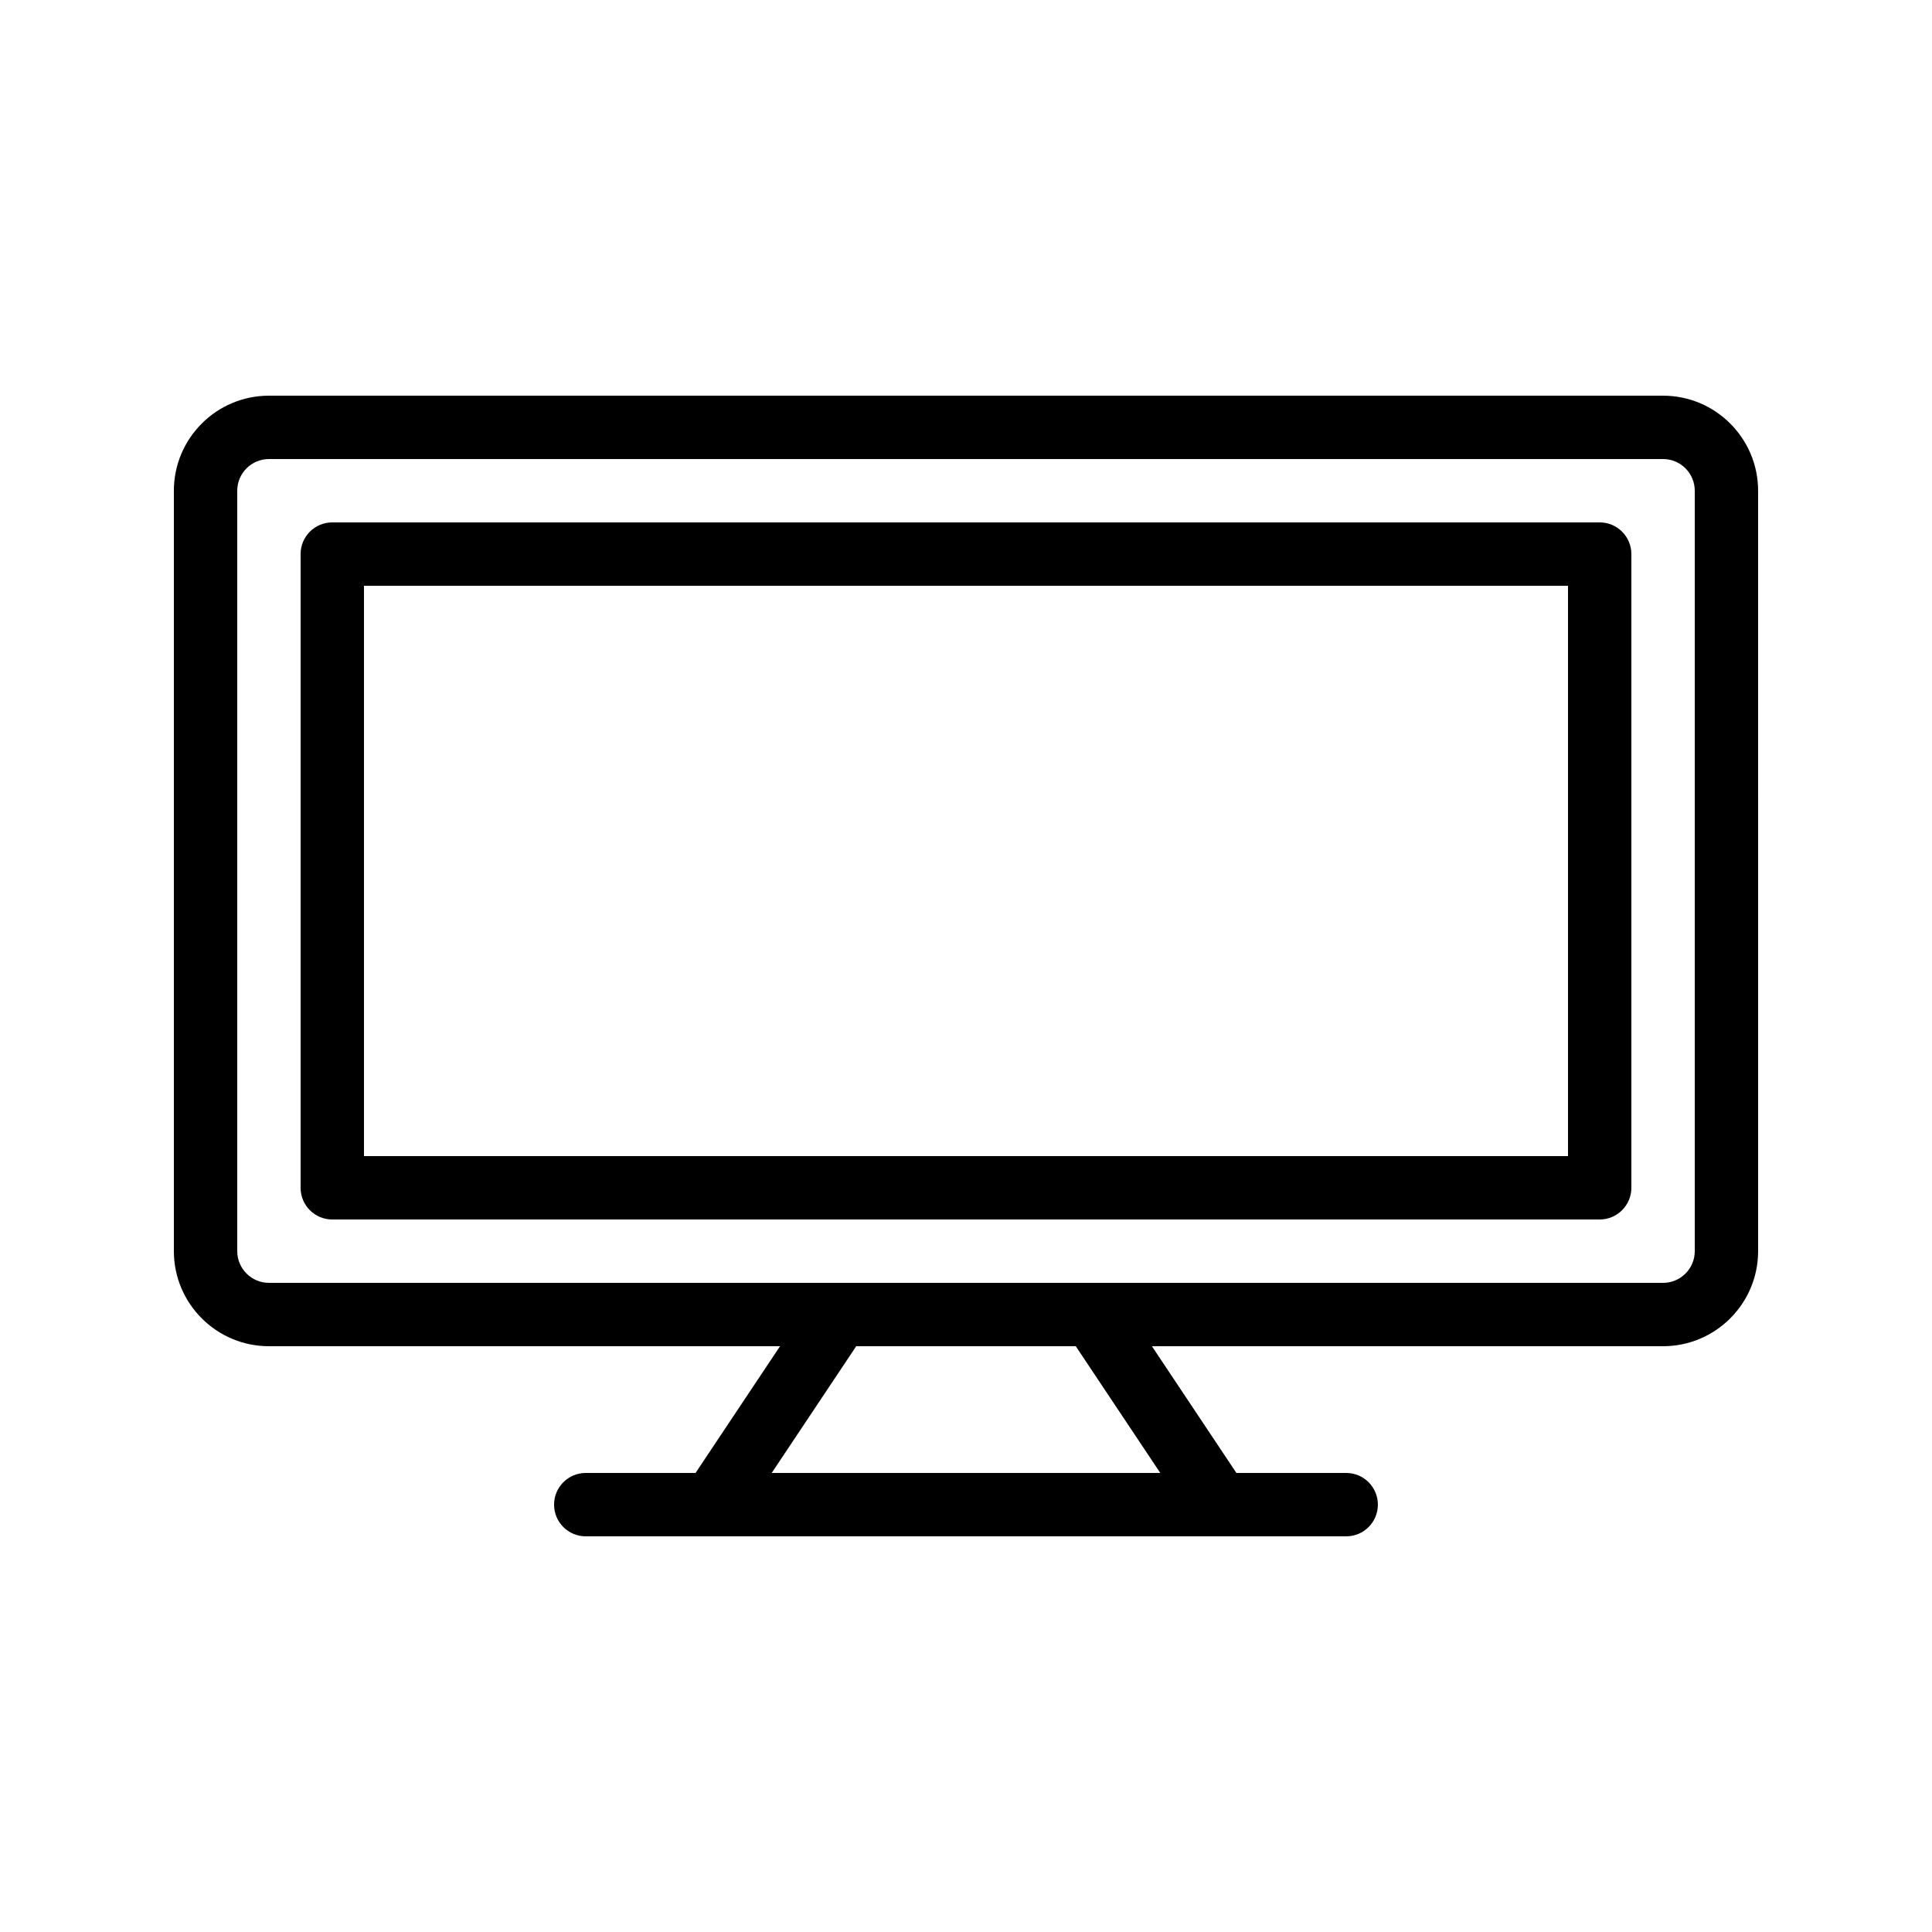
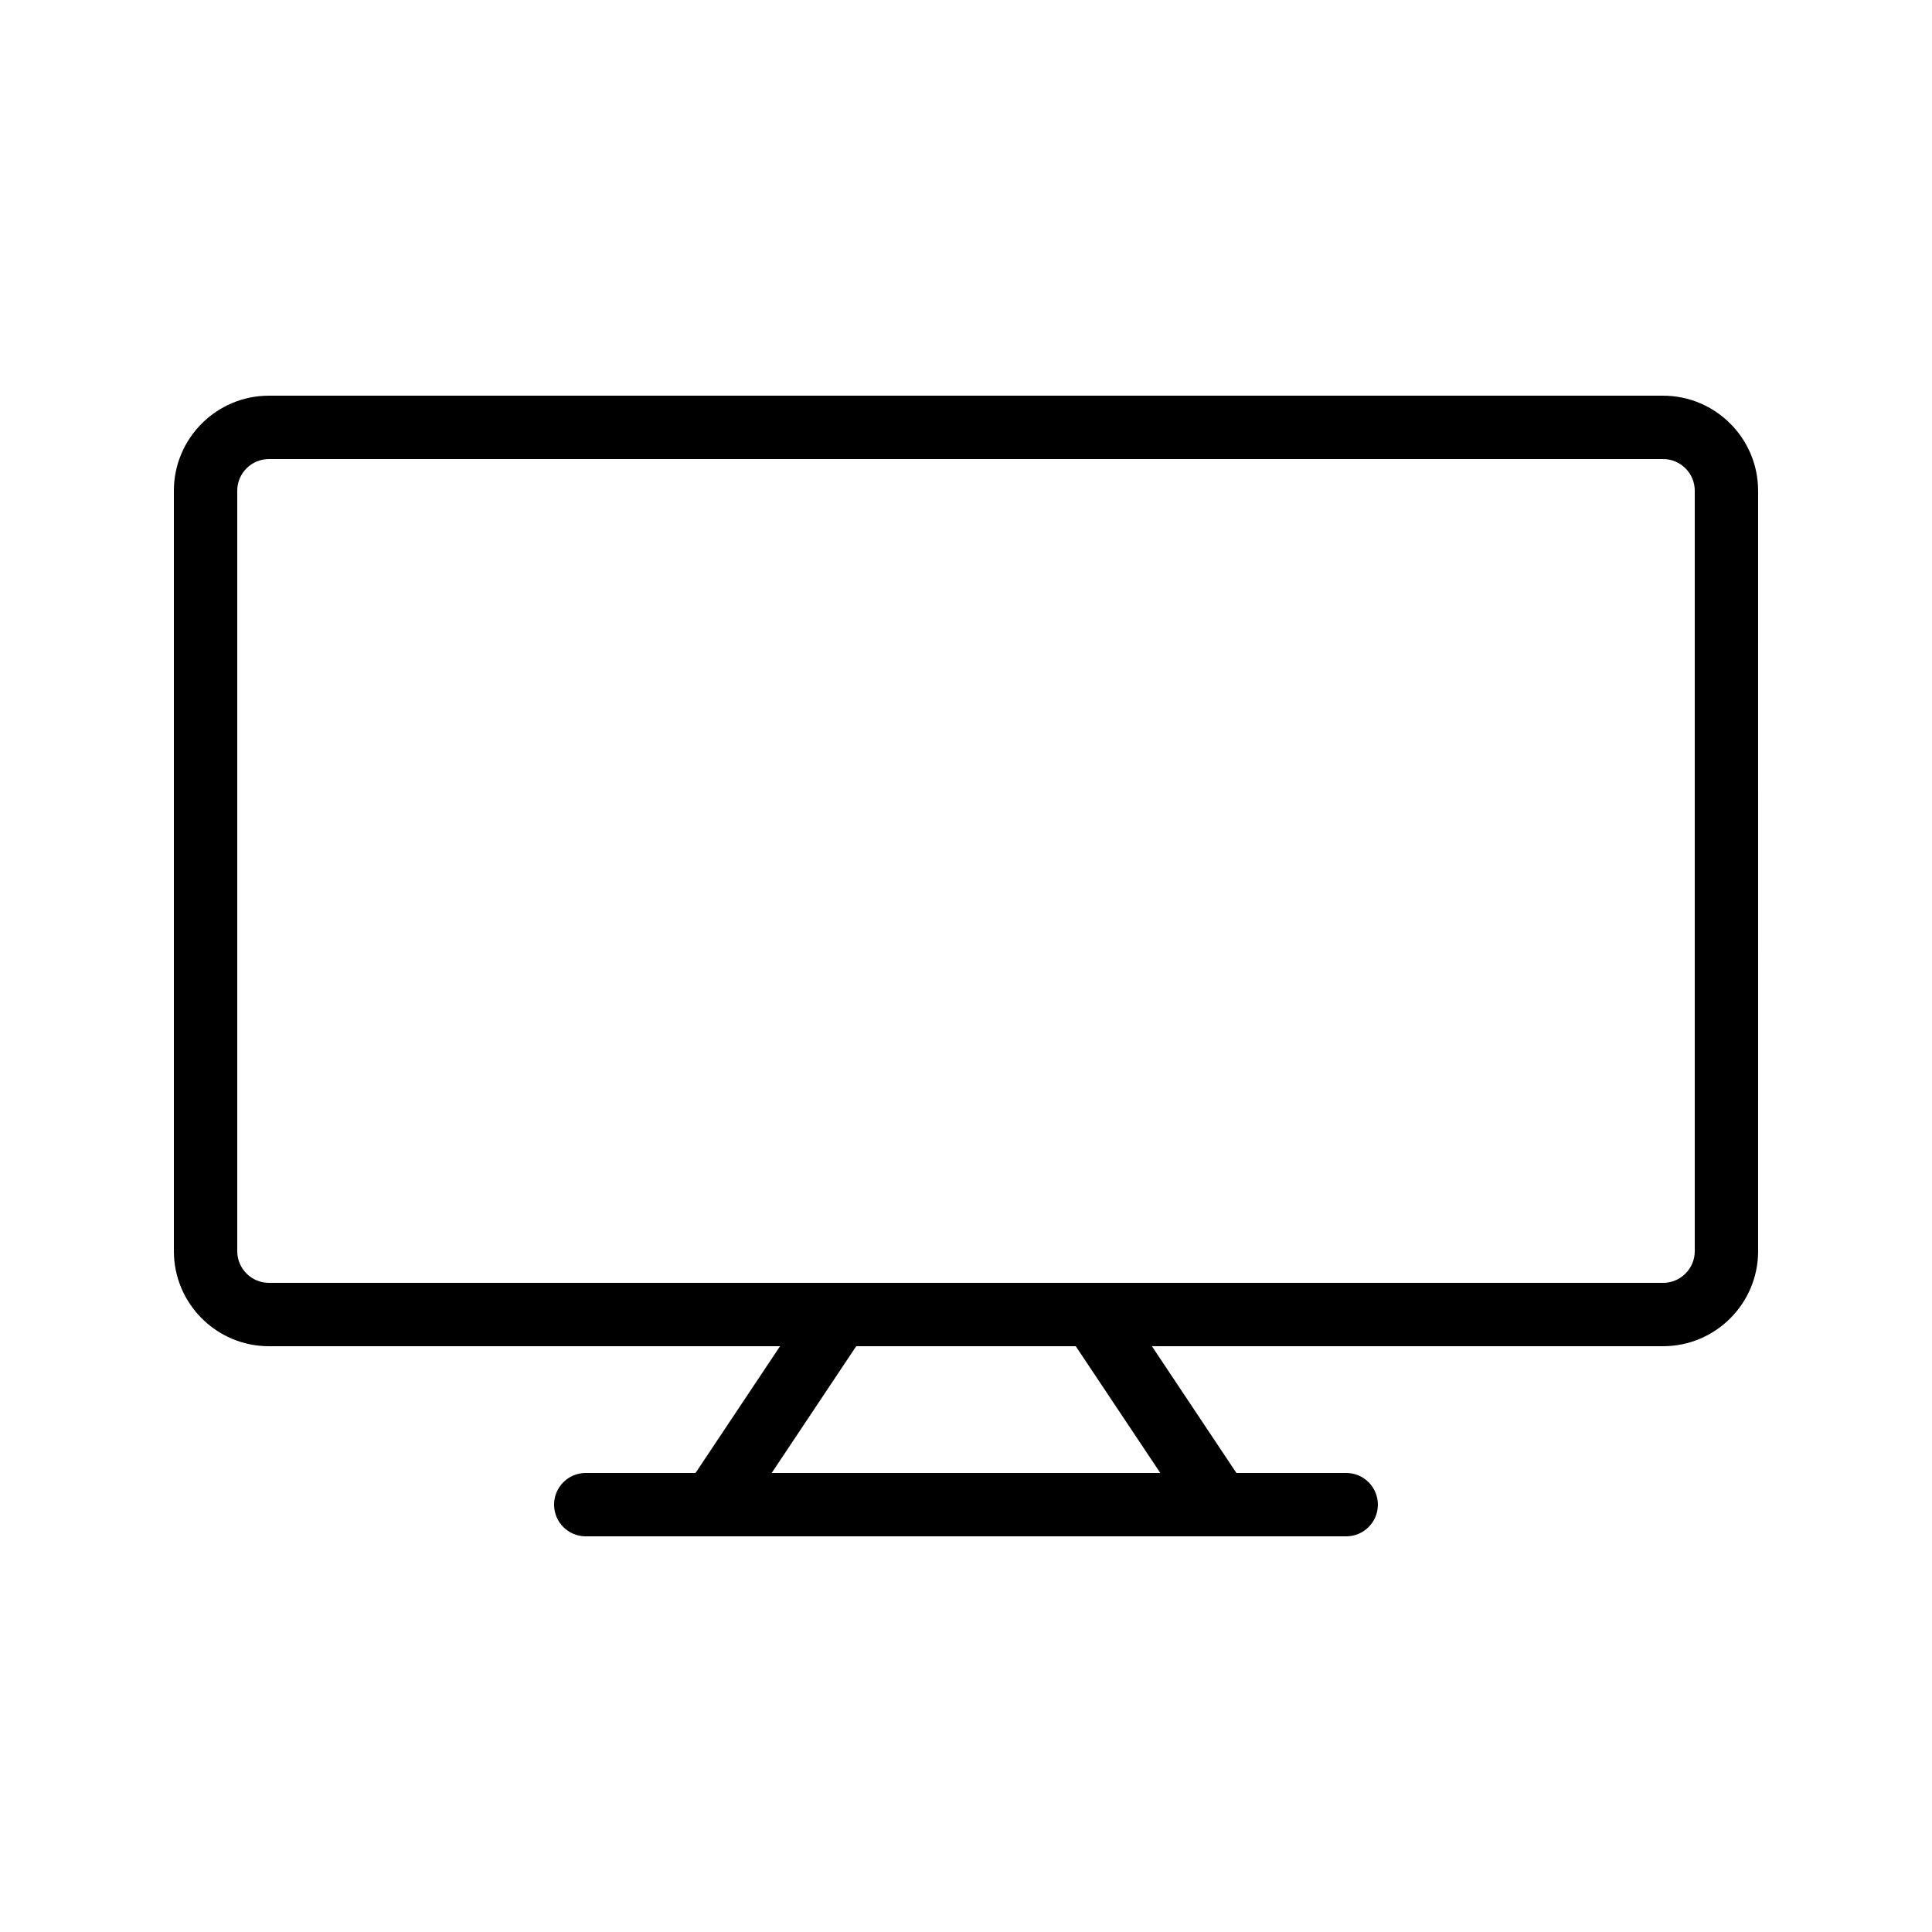
<svg xmlns="http://www.w3.org/2000/svg" fill="#000000" width="800px" height="800px" version="1.1" viewBox="144 144 512 512">
  <g>
    <path d="m584.73 248.86h-369.46c-13.891 0-25.191 11.301-25.191 25.191v201.52c0 13.891 11.301 25.191 25.191 25.191h135.45l-22.391 33.586h-29.094c-4.641 0-8.398 3.758-8.398 8.398 0 4.637 3.754 8.398 8.398 8.398h201.52c4.641 0 8.398-3.758 8.398-8.398 0-4.637-3.754-8.398-8.398-8.398h-29.094l-22.391-33.586h135.46c13.891 0 25.191-11.301 25.191-25.191l-0.004-201.52c0-13.891-11.297-25.191-25.188-25.191zm-133.24 285.49h-102.98l22.395-33.586h58.188zm141.64-58.777c0 4.629-3.766 8.398-8.398 8.398l-151.14-0.004h-218.32c-4.633 0-8.398-3.769-8.398-8.398v-201.52c0-4.629 3.766-8.398 8.398-8.398h369.46c4.633 0 8.398 3.769 8.398 8.398z" />
-     <path d="m567.93 282.44h-335.87c-4.641 0-8.398 3.758-8.398 8.398v167.94c0 4.637 3.754 8.398 8.398 8.398h335.87c4.641 0 8.398-3.758 8.398-8.398v-167.94c0-4.637-3.754-8.398-8.398-8.398zm-8.395 167.94h-319.08v-151.14h319.08z" />
  </g>
</svg>